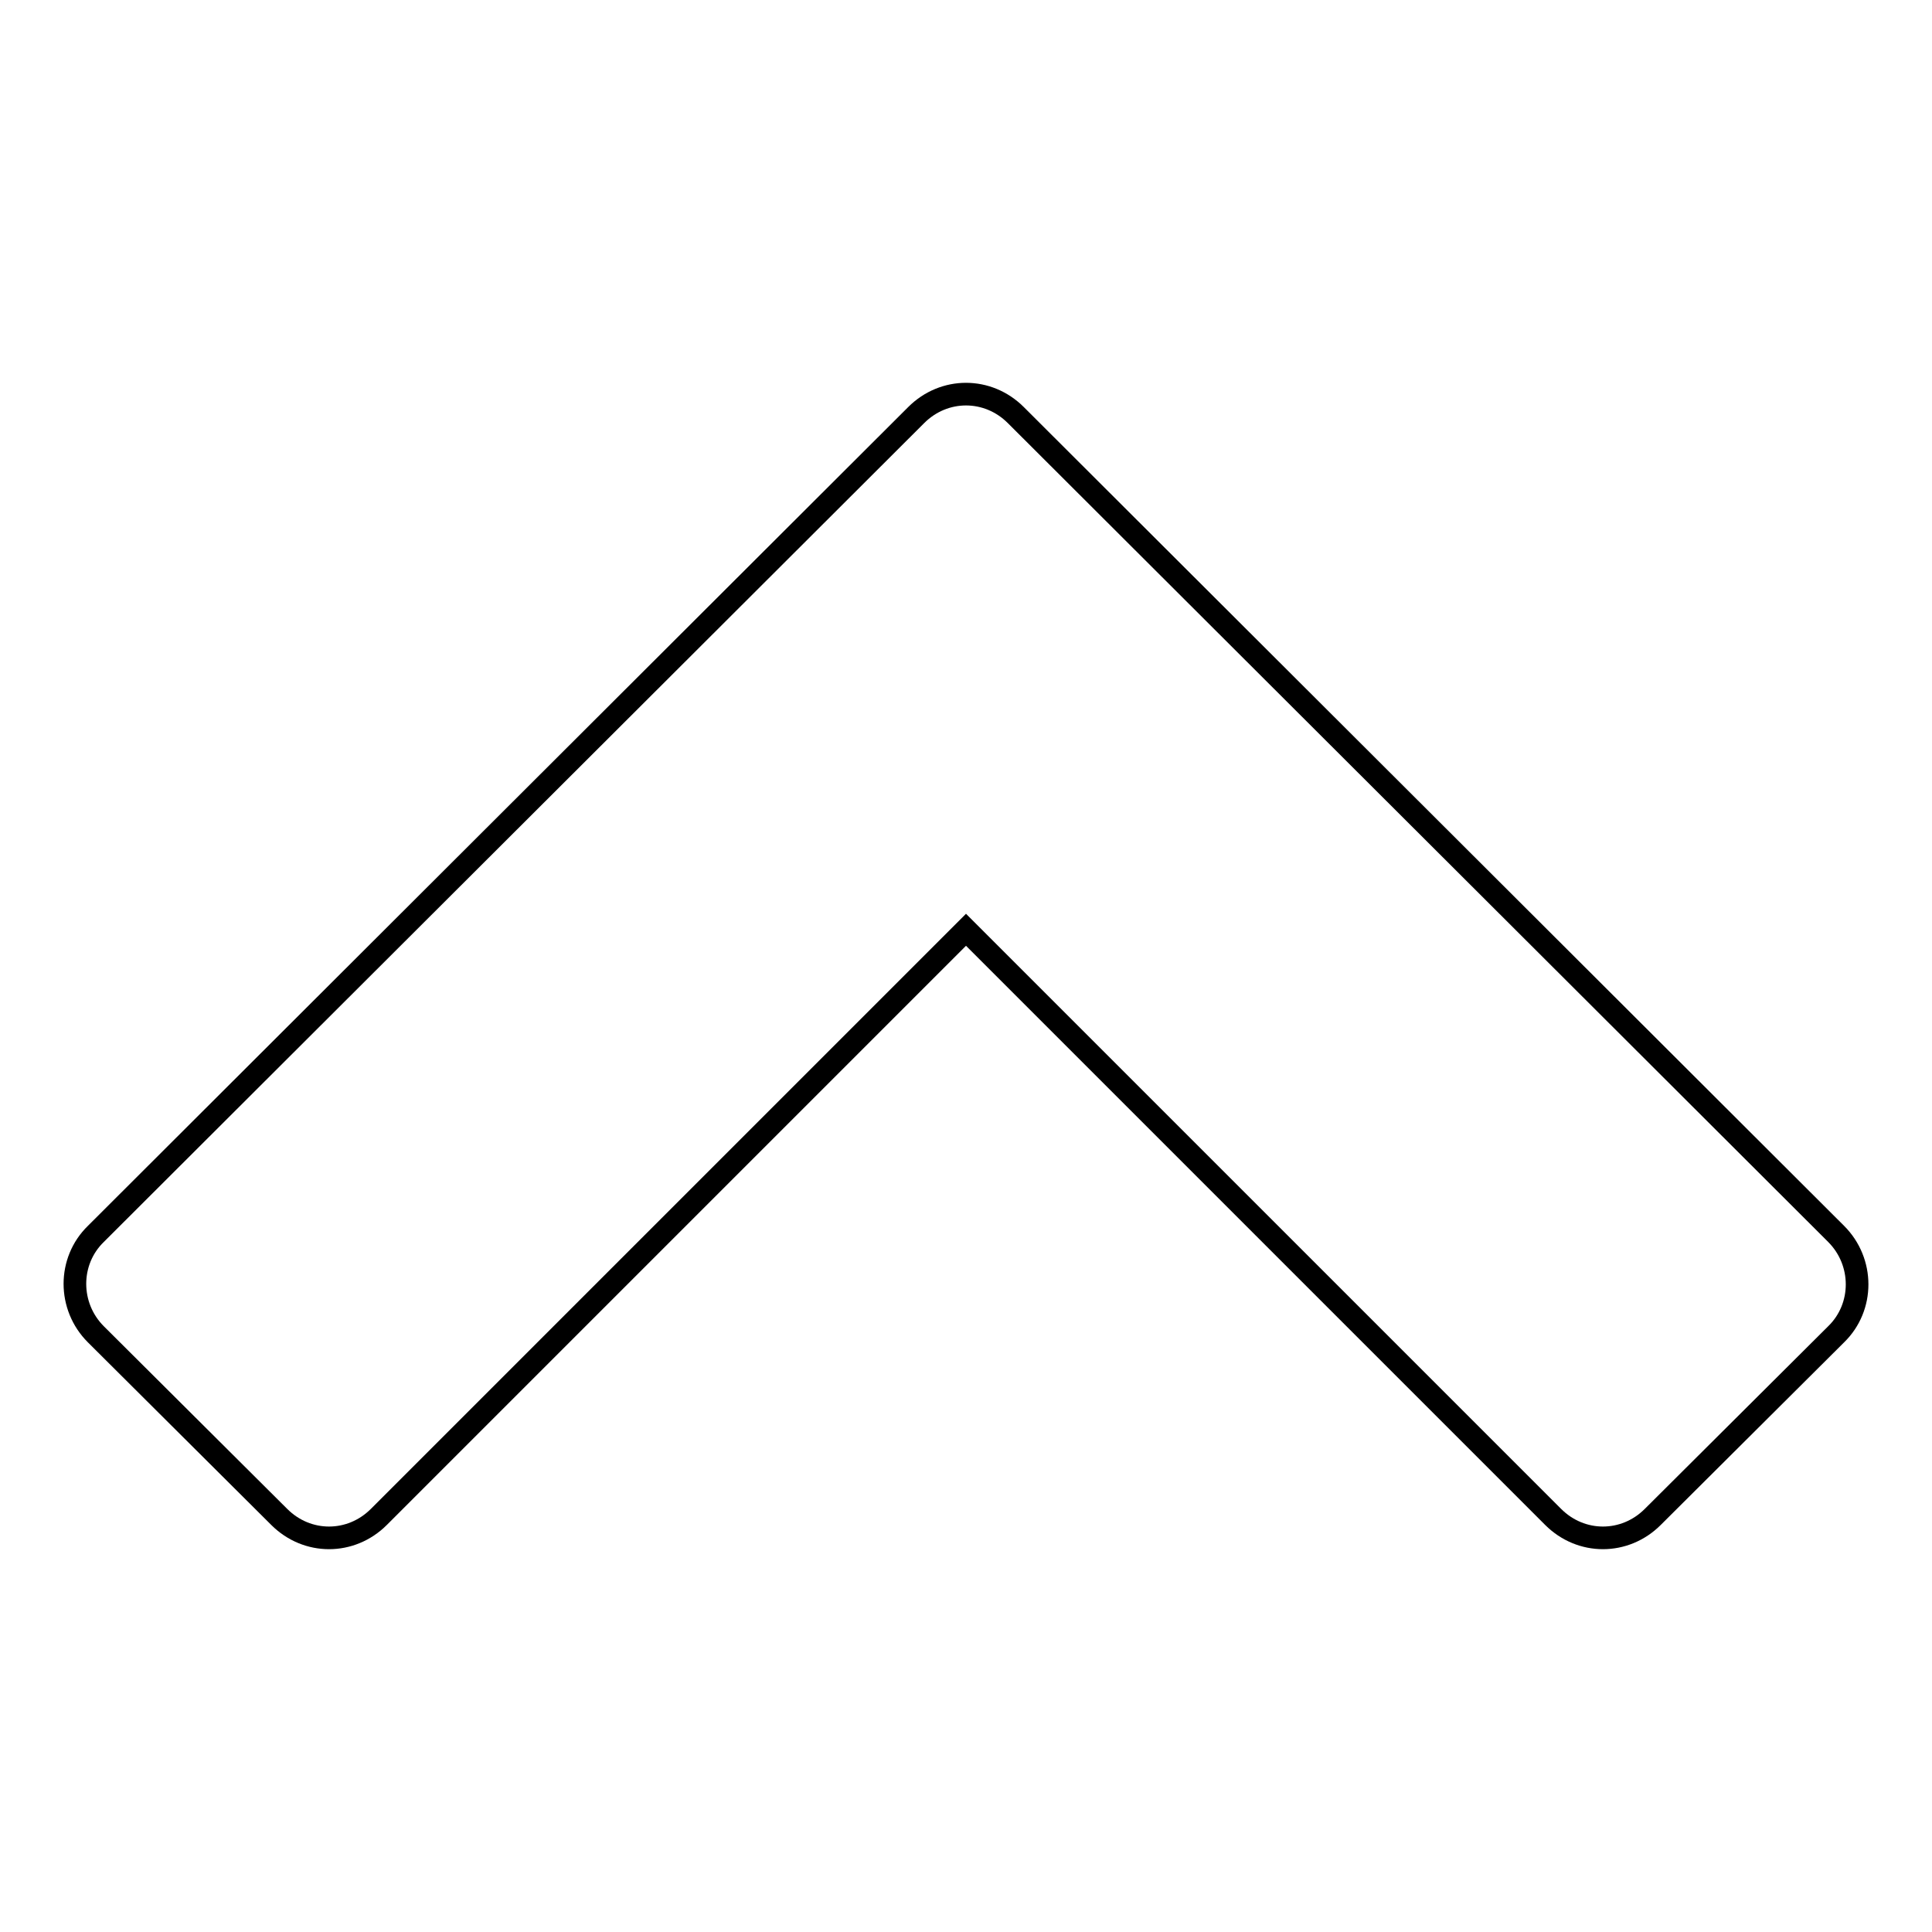
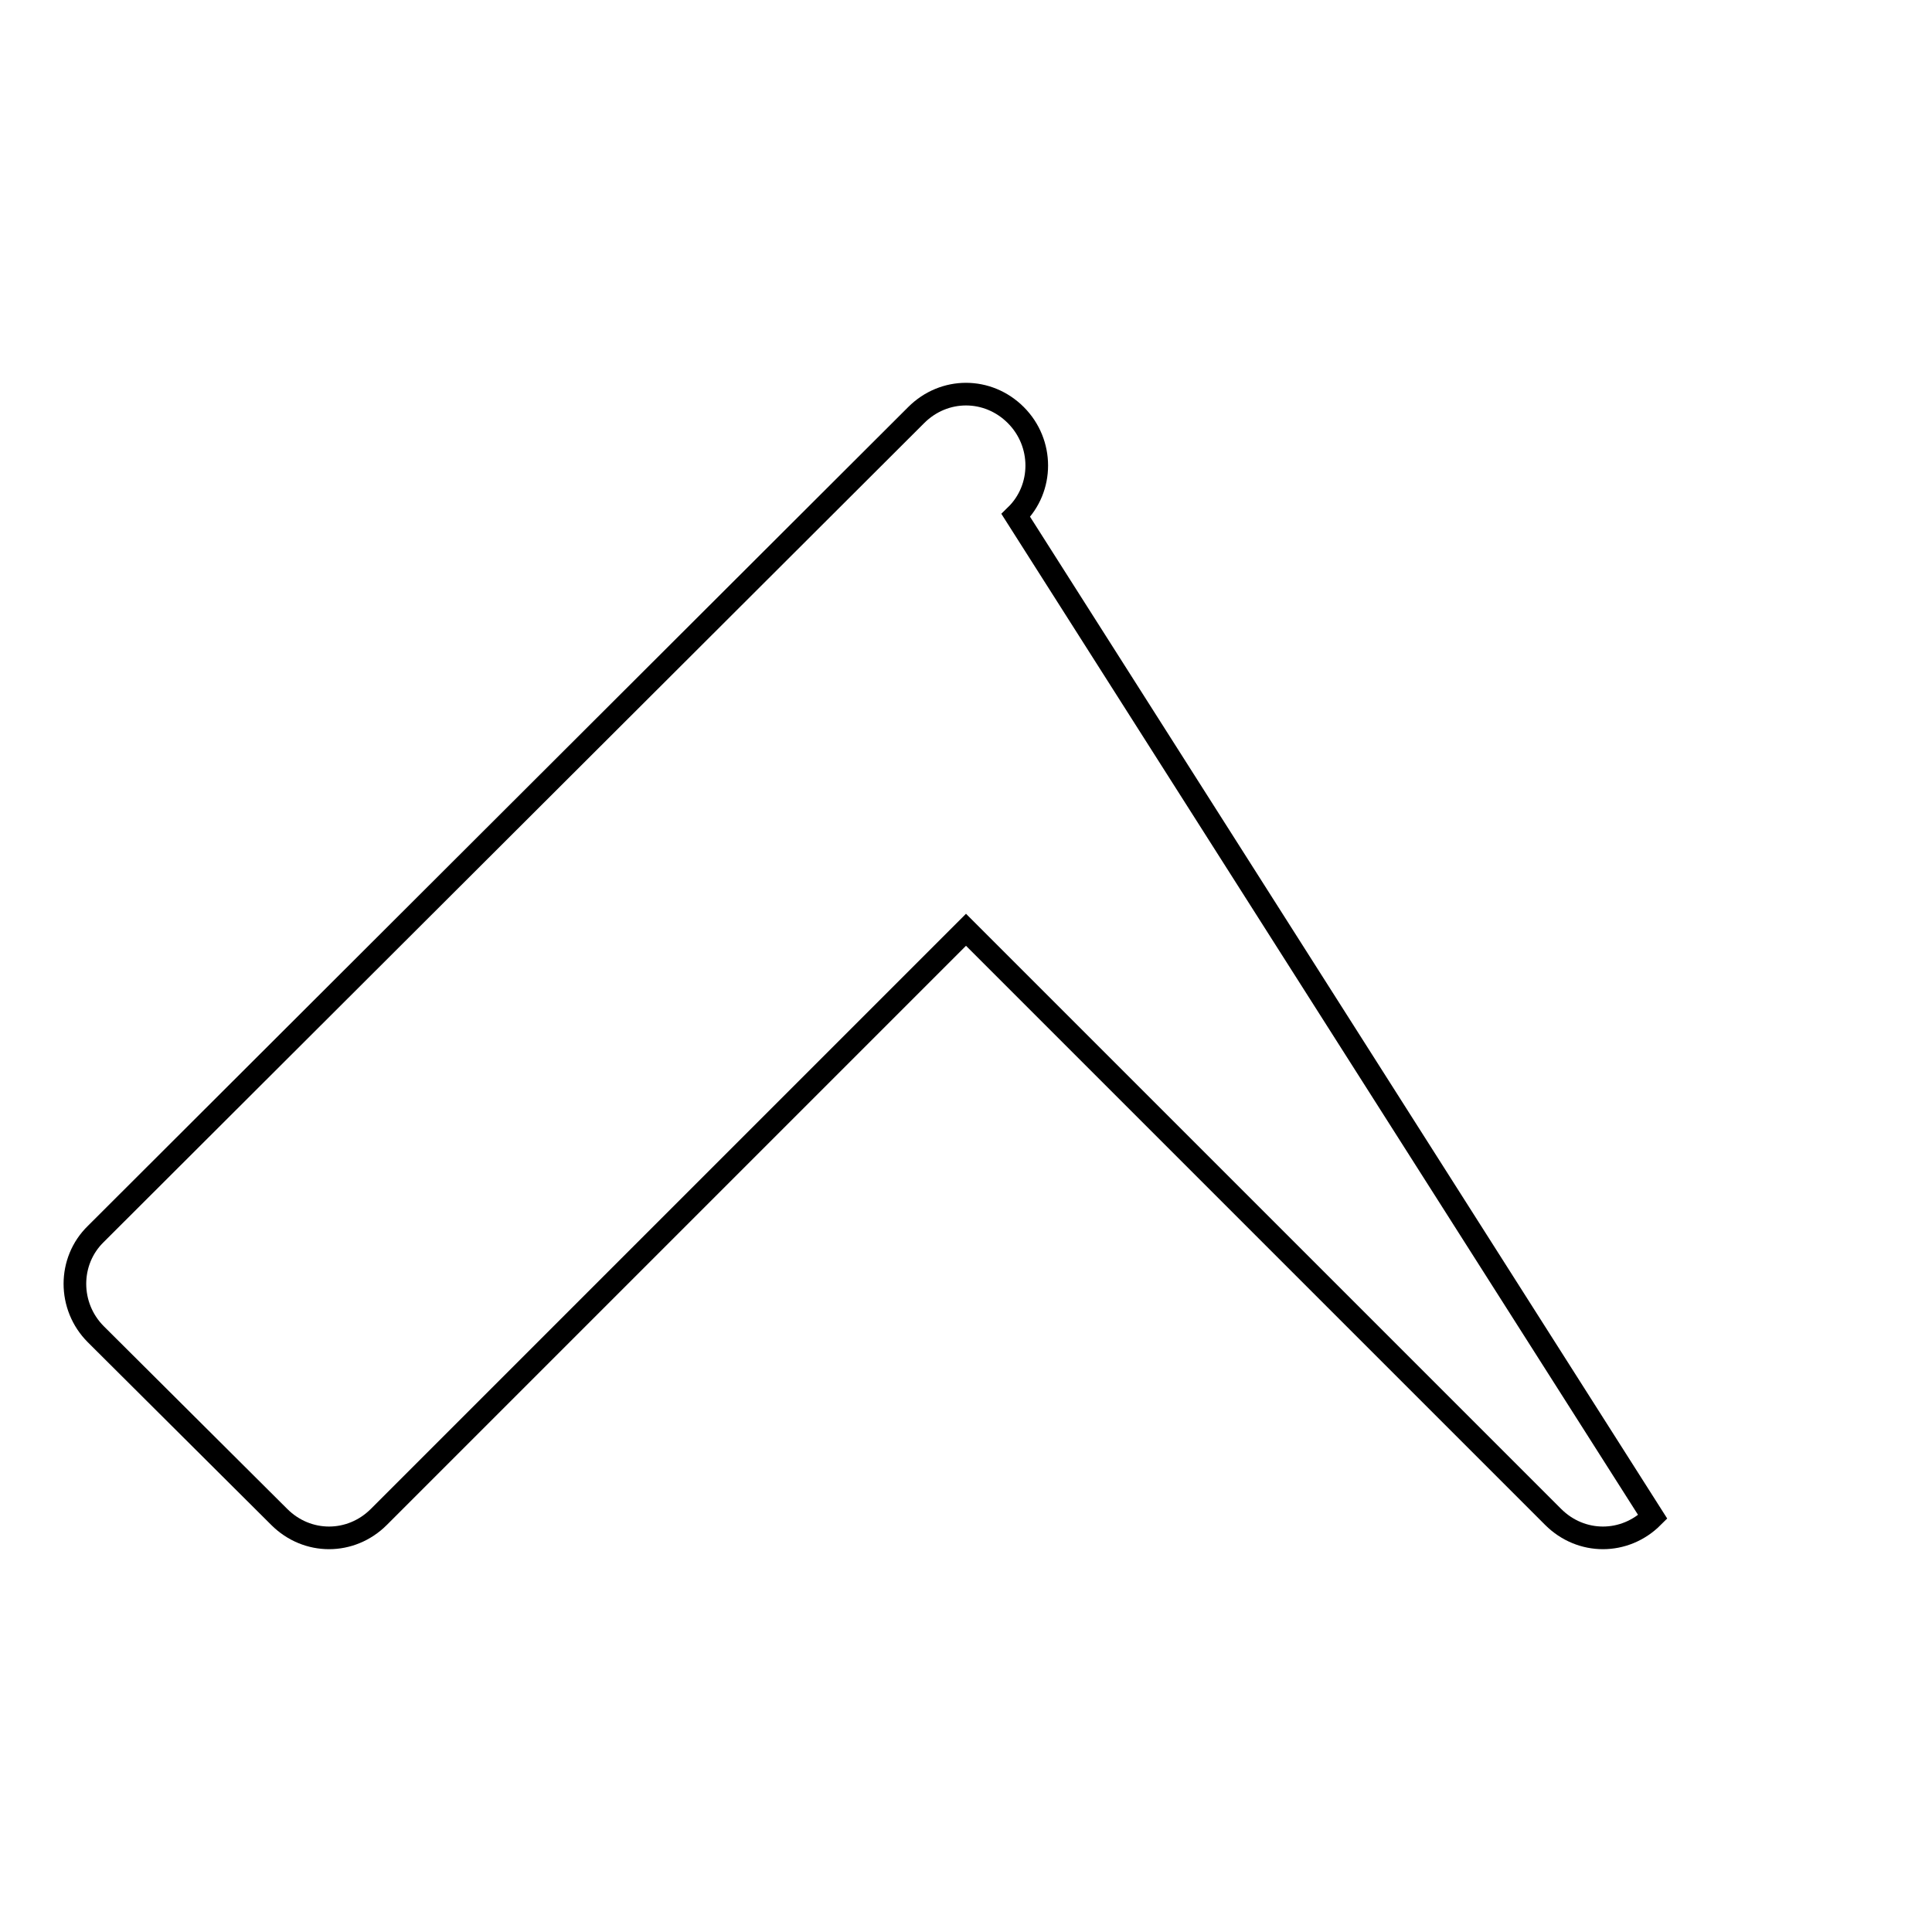
<svg xmlns="http://www.w3.org/2000/svg" version="1.1" x="0px" y="0px" viewBox="0 0 256 256" enable-background="new 0 0 256 256" xml:space="preserve">
  <g>
    <g>
-       <path stroke-width="3" fill-opacity="0" stroke="#000000" d="M219,201c-3.7,3.7-9.5,3.7-13.2,0L128,123.2L50.2,201c-3.7,3.7-9.5,3.7-13.2,0l-24.3-24.2c-3.7-3.7-3.7-9.7,0-13.3L121.4,55c3.7-3.7,9.5-3.7,13.2,0l108.7,108.5c3.7,3.7,3.7,9.7,0,13.3L219,201z" />
+       <path stroke-width="3" fill-opacity="0" stroke="#000000" d="M219,201c-3.7,3.7-9.5,3.7-13.2,0L128,123.2L50.2,201c-3.7,3.7-9.5,3.7-13.2,0l-24.3-24.2c-3.7-3.7-3.7-9.7,0-13.3L121.4,55c3.7-3.7,9.5-3.7,13.2,0c3.7,3.7,3.7,9.7,0,13.3L219,201z" />
    </g>
  </g>
</svg>